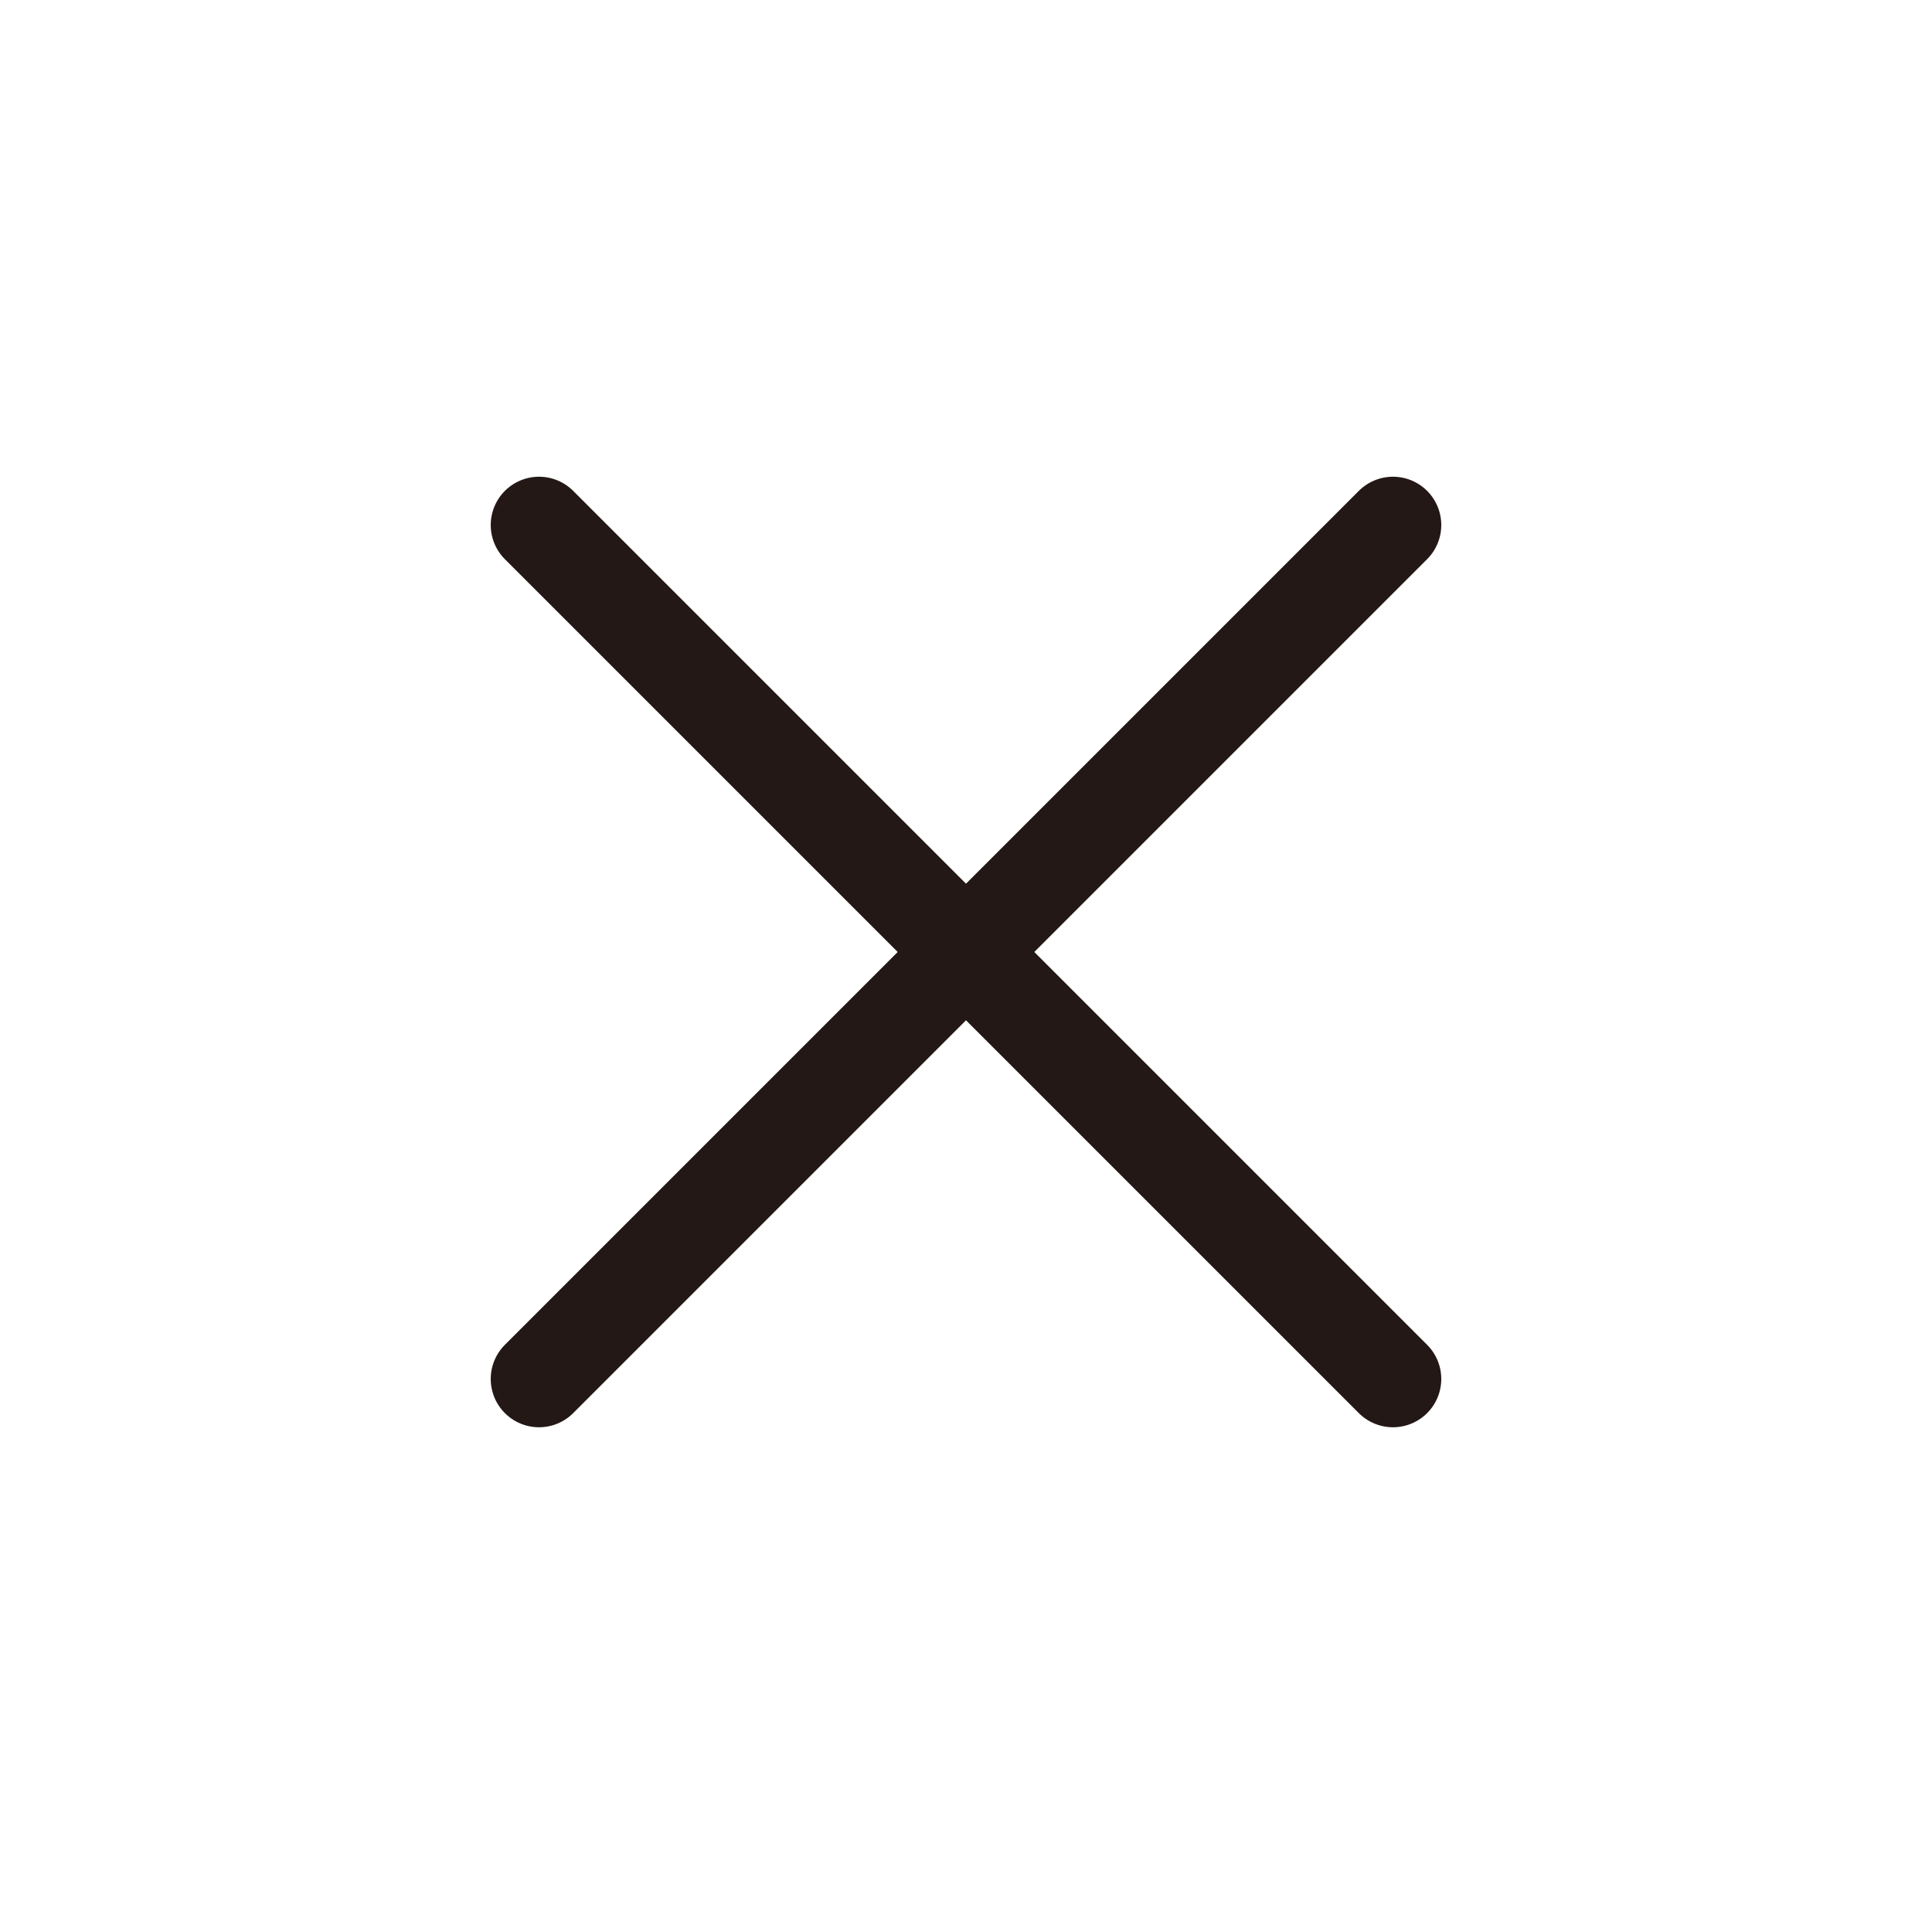
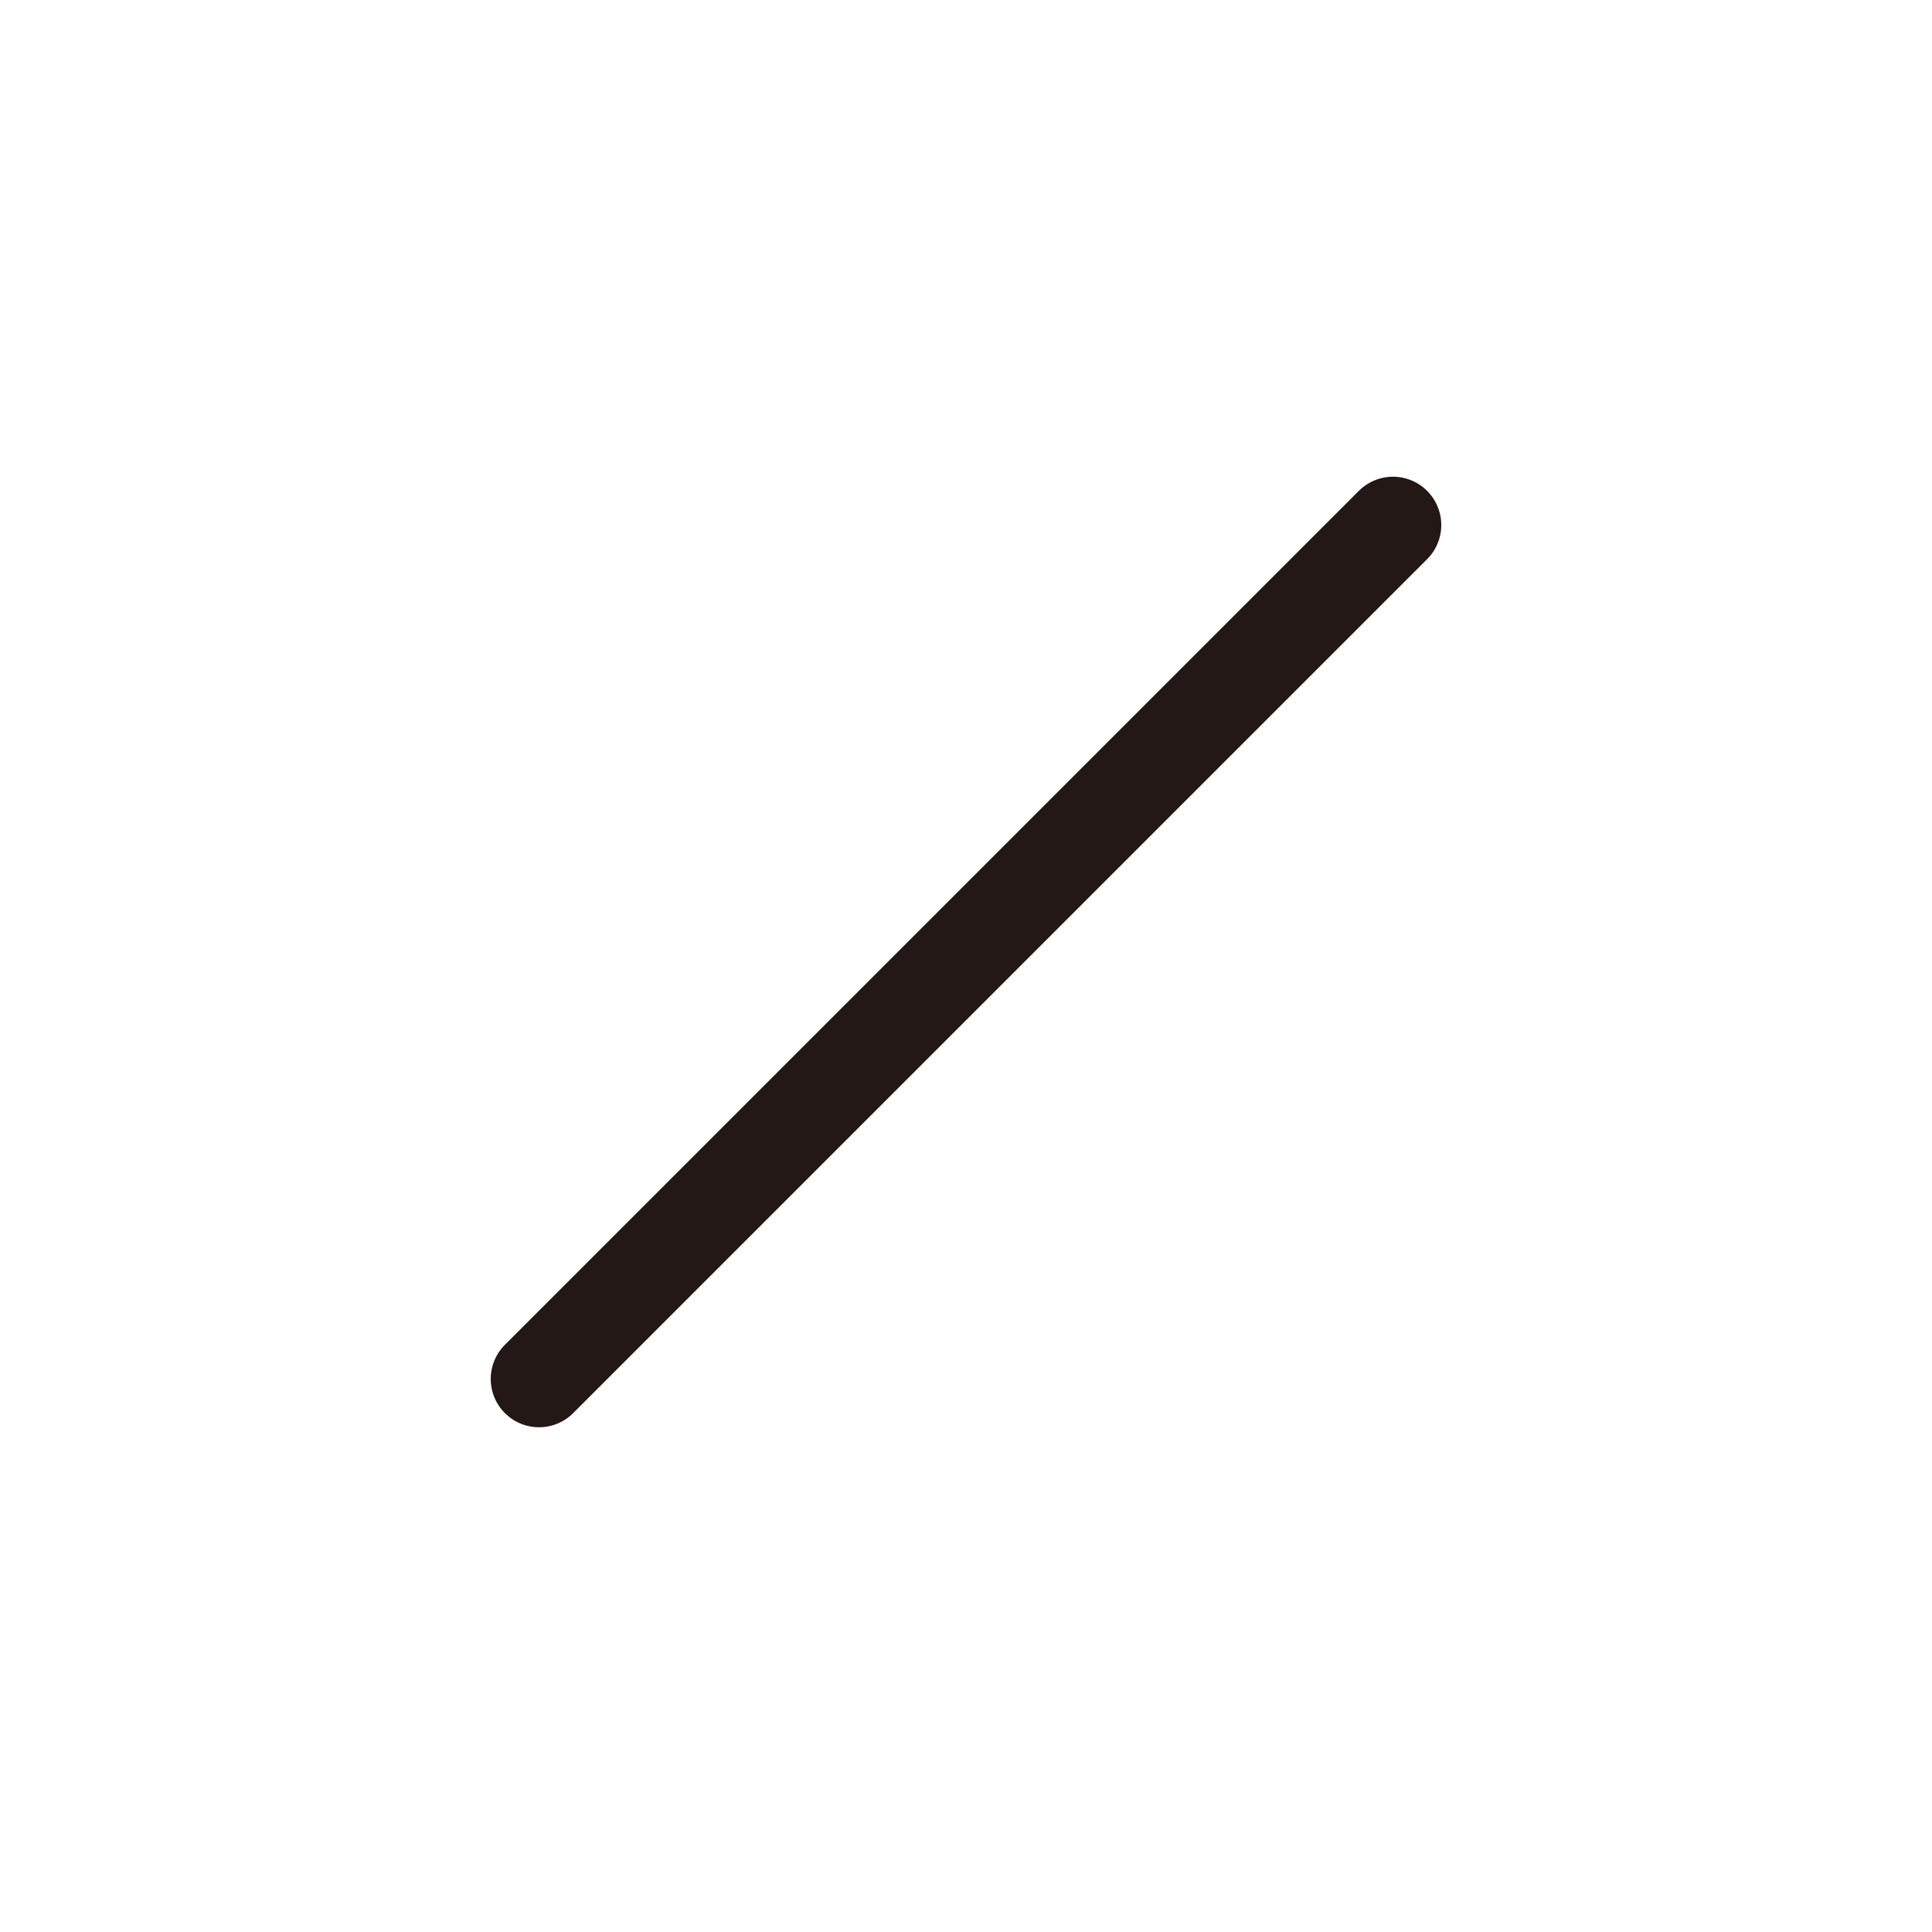
<svg xmlns="http://www.w3.org/2000/svg" id="_レイヤー_2" viewBox="0 0 40 40">
  <defs>
    <style>.cls-1,.cls-2{fill:none;}.cls-2{stroke:#231815;stroke-linecap:round;stroke-miterlimit:10;stroke-width:2px;}</style>
  </defs>
  <g id="_レイヤー_1-2">
    <line class="cls-2" x1="11.16" y1="28.55" x2="28.84" y2="10.87" />
-     <line class="cls-2" x1="28.84" y1="28.55" x2="11.16" y2="10.87" />
    <rect class="cls-1" width="40" height="40" />
  </g>
</svg>